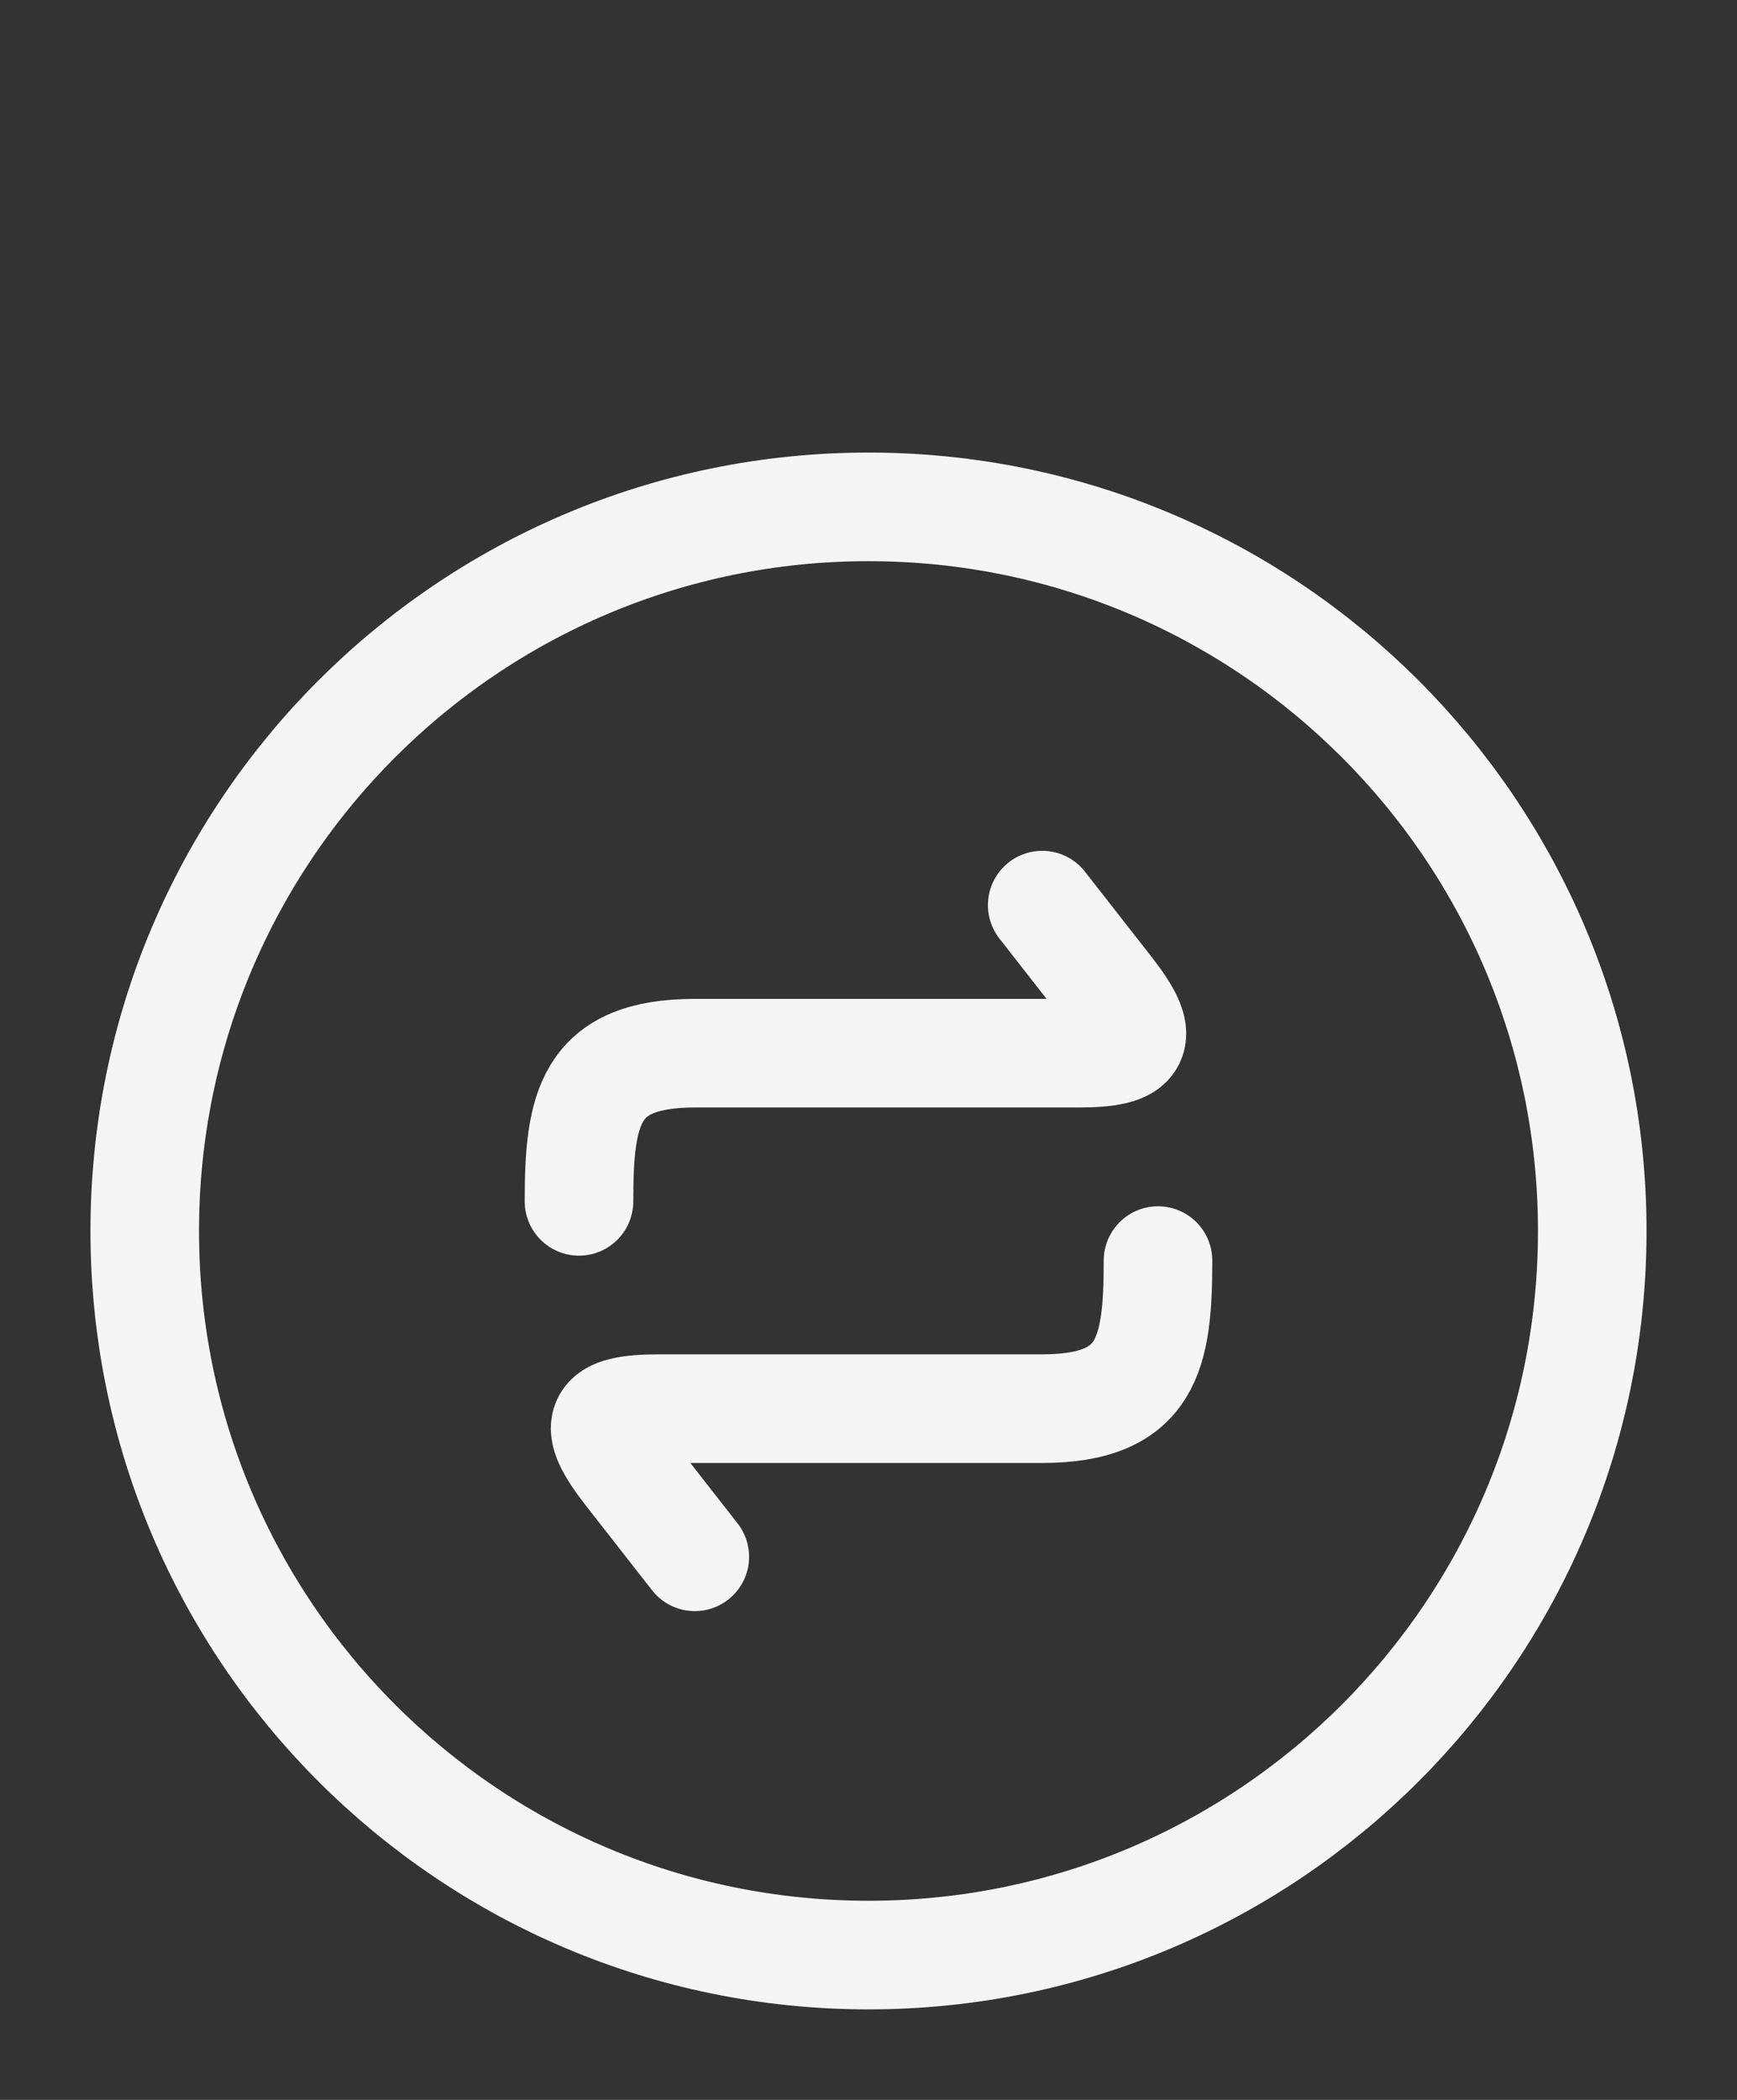
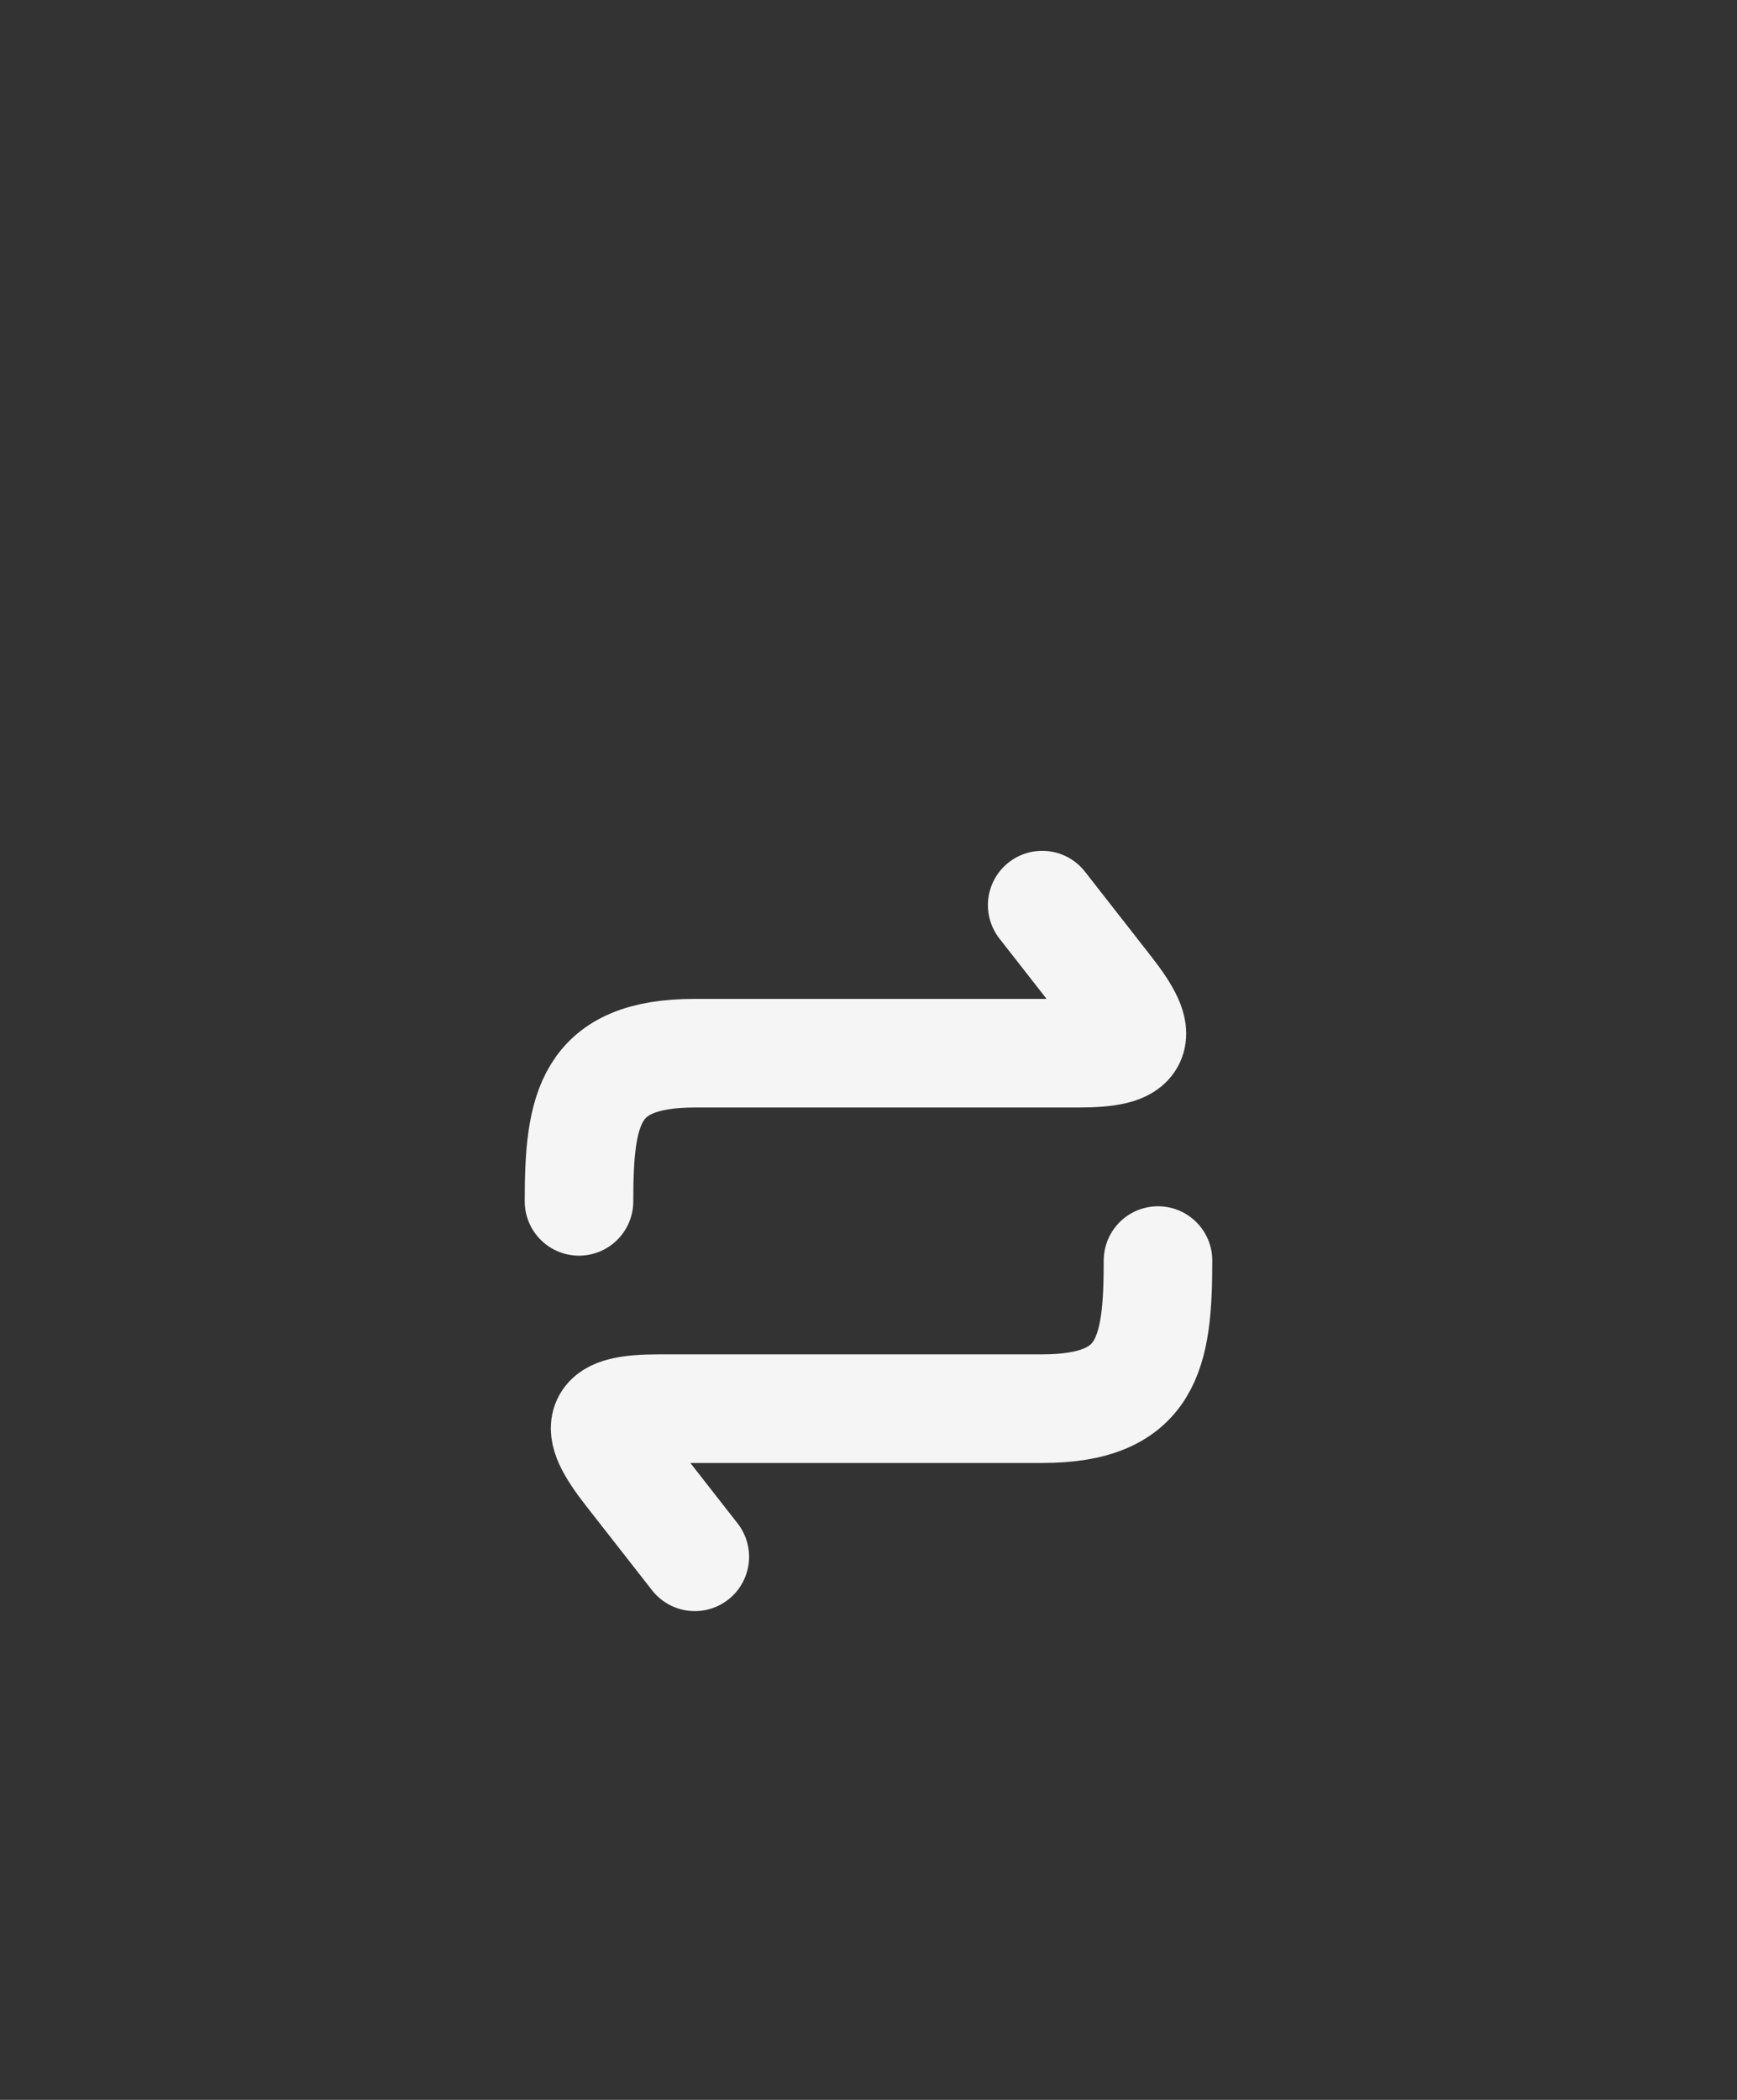
<svg xmlns="http://www.w3.org/2000/svg" width="24" height="29" viewBox="0 0 24 29" fill="none">
  <rect x="0" y="0" width="24" height="29" fill="#333333" stroke="none" />
  <g clip-path="url(#clip0_310_2166)">
    <g clip-path="url(#clip1_310_2166)">
-       <path d="M12 27C17.523 27 22 22.523 22 17C22 11.477 17.523 7 12 7C6.477 7 2 11.477 2 17C2 22.523 6.477 27 12 27Z" stroke="#F5F5F5" stroke-width="1.5" />
      <path d="M14.4 12.5L15.315 13.67C15.842 14.343 15.745 14.545 14.897 14.545H9.6C8.138 14.545 8 15.313 8 16.591M9.6 21.5L8.685 20.33C8.159 19.657 8.255 19.454 9.103 19.454H14.4C15.861 19.454 16 18.687 16 17.409" stroke="#F5F5F5" stroke-width="1.5" stroke-linecap="round" stroke-linejoin="round" />
    </g>
  </g>
  <defs>
    <clipPath id="clip0_310_2166">
      <rect width="24" height="24" fill="white" transform="translate(0 5)" />
    </clipPath>
    <clipPath id="clip1_310_2166">
      <rect width="24" height="24" fill="white" transform="translate(0 5)" />
    </clipPath>
  </defs>
</svg>